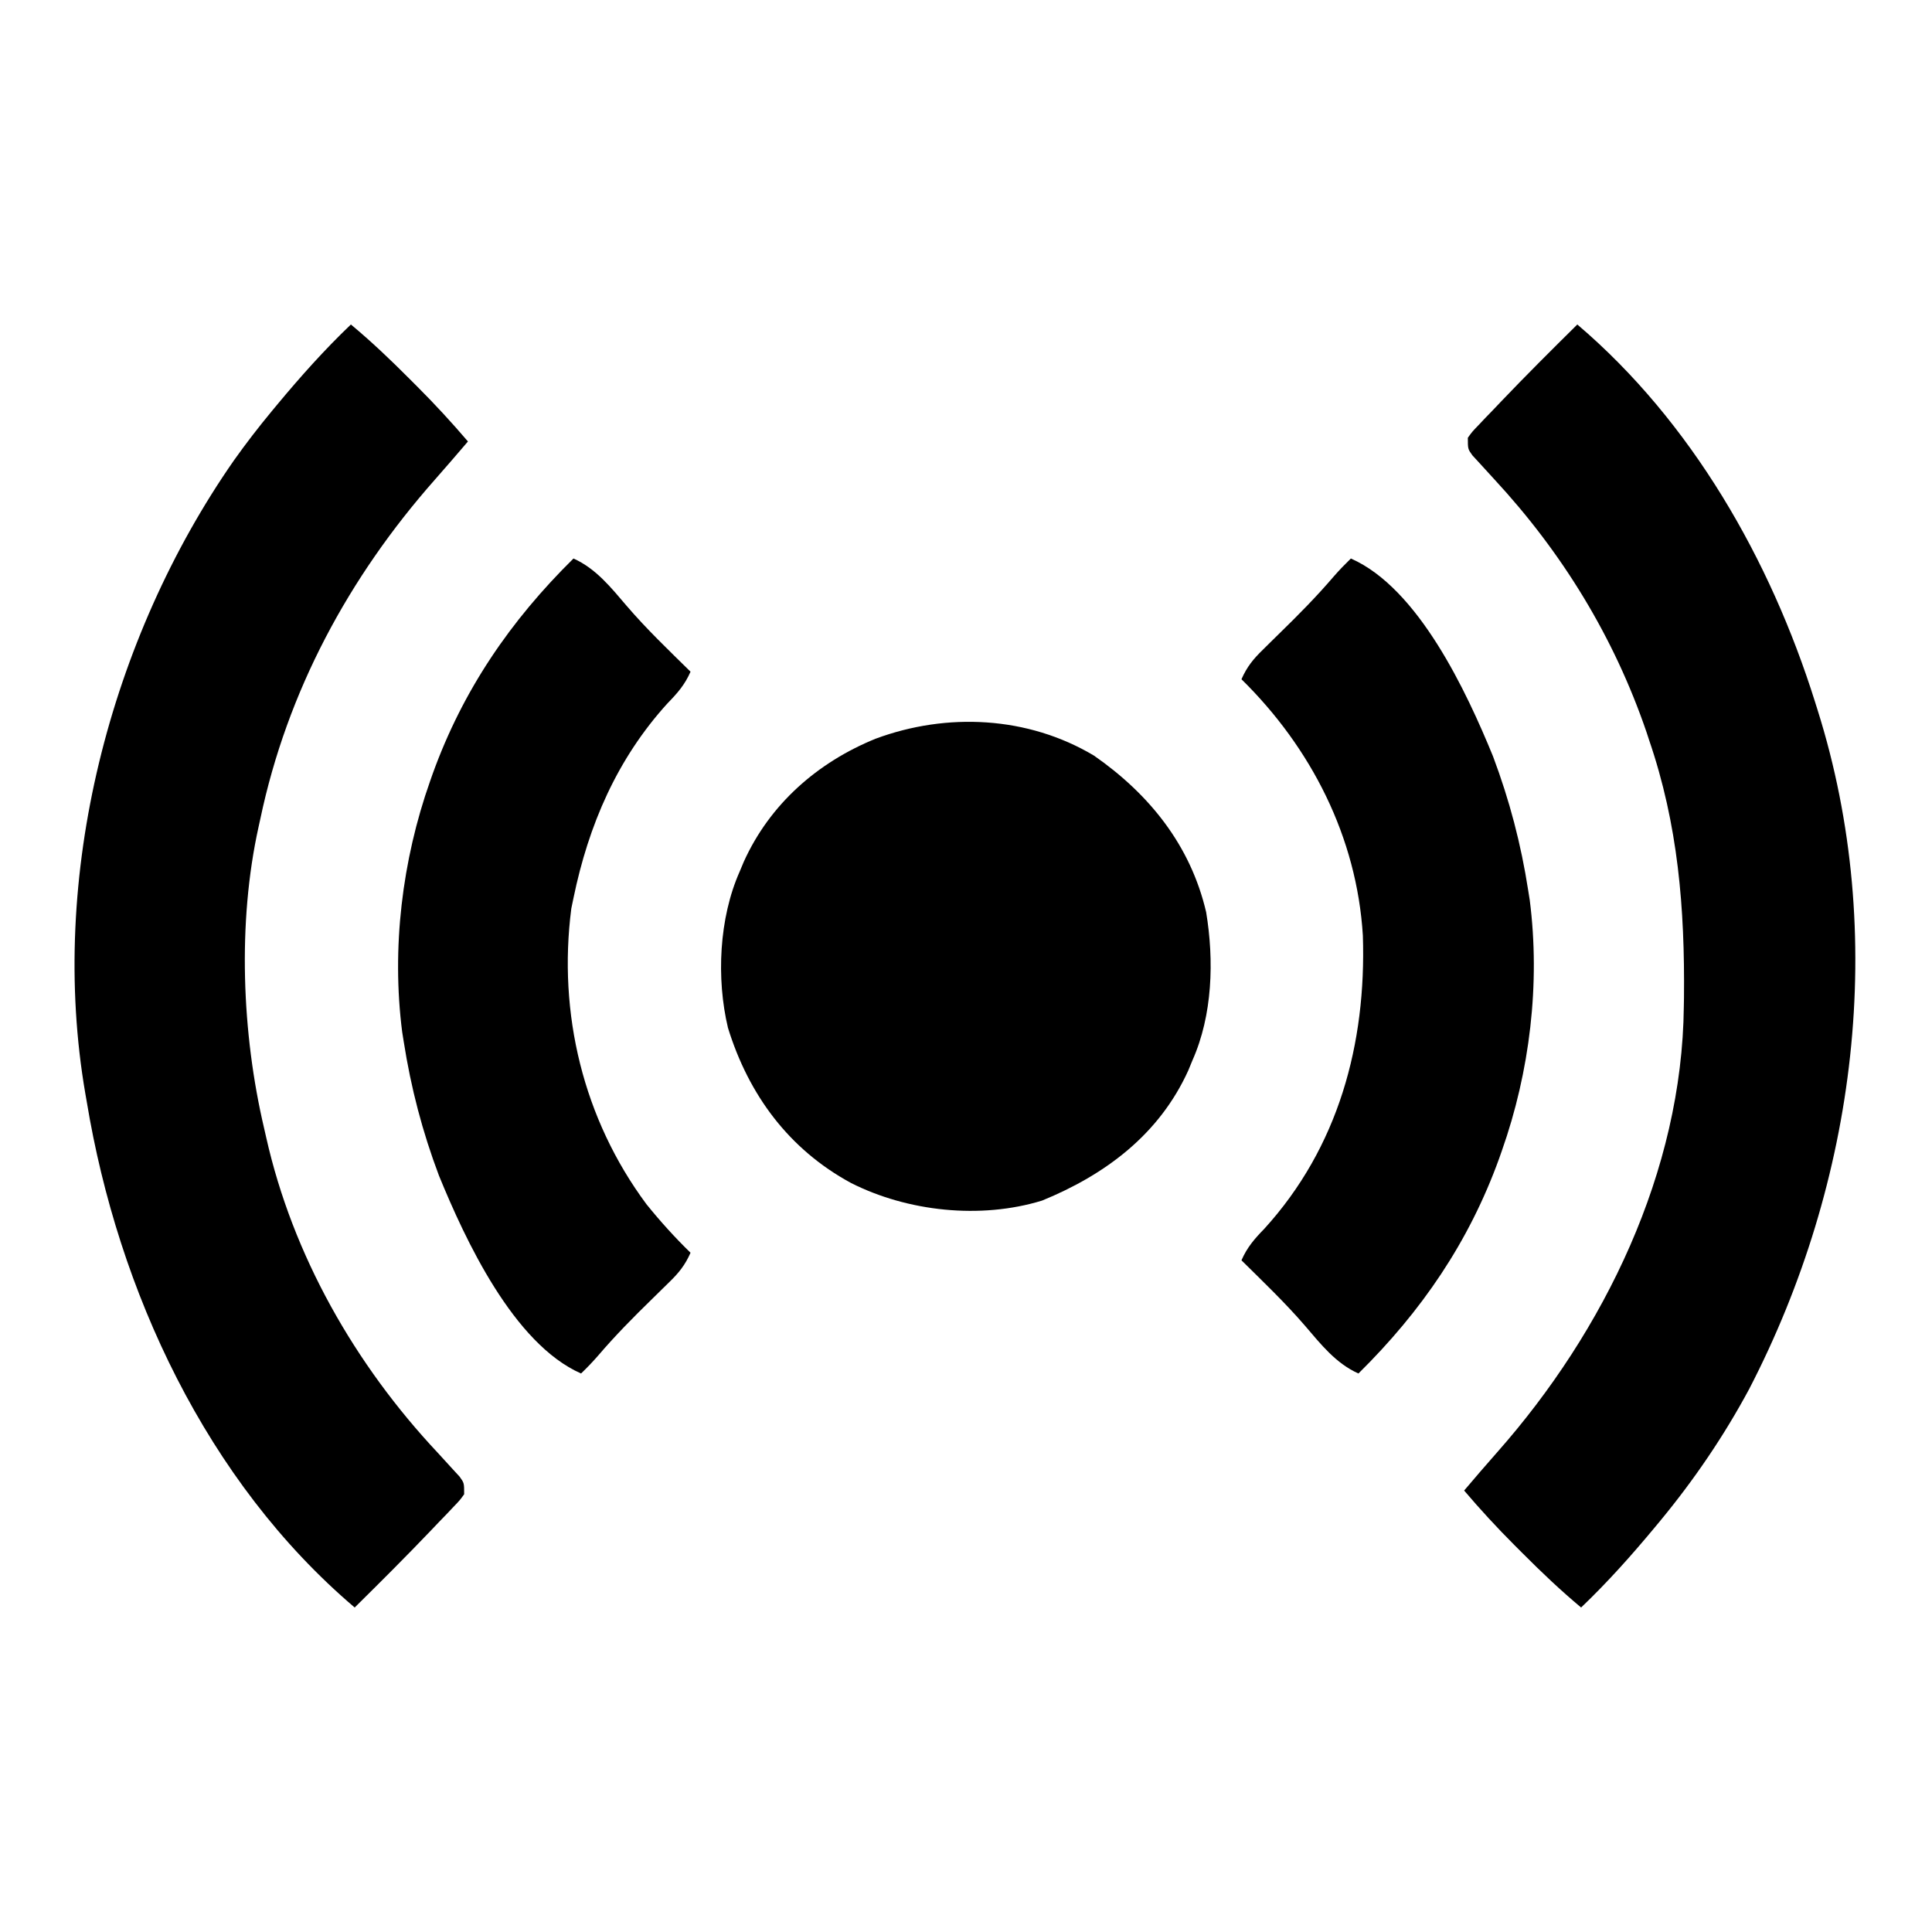
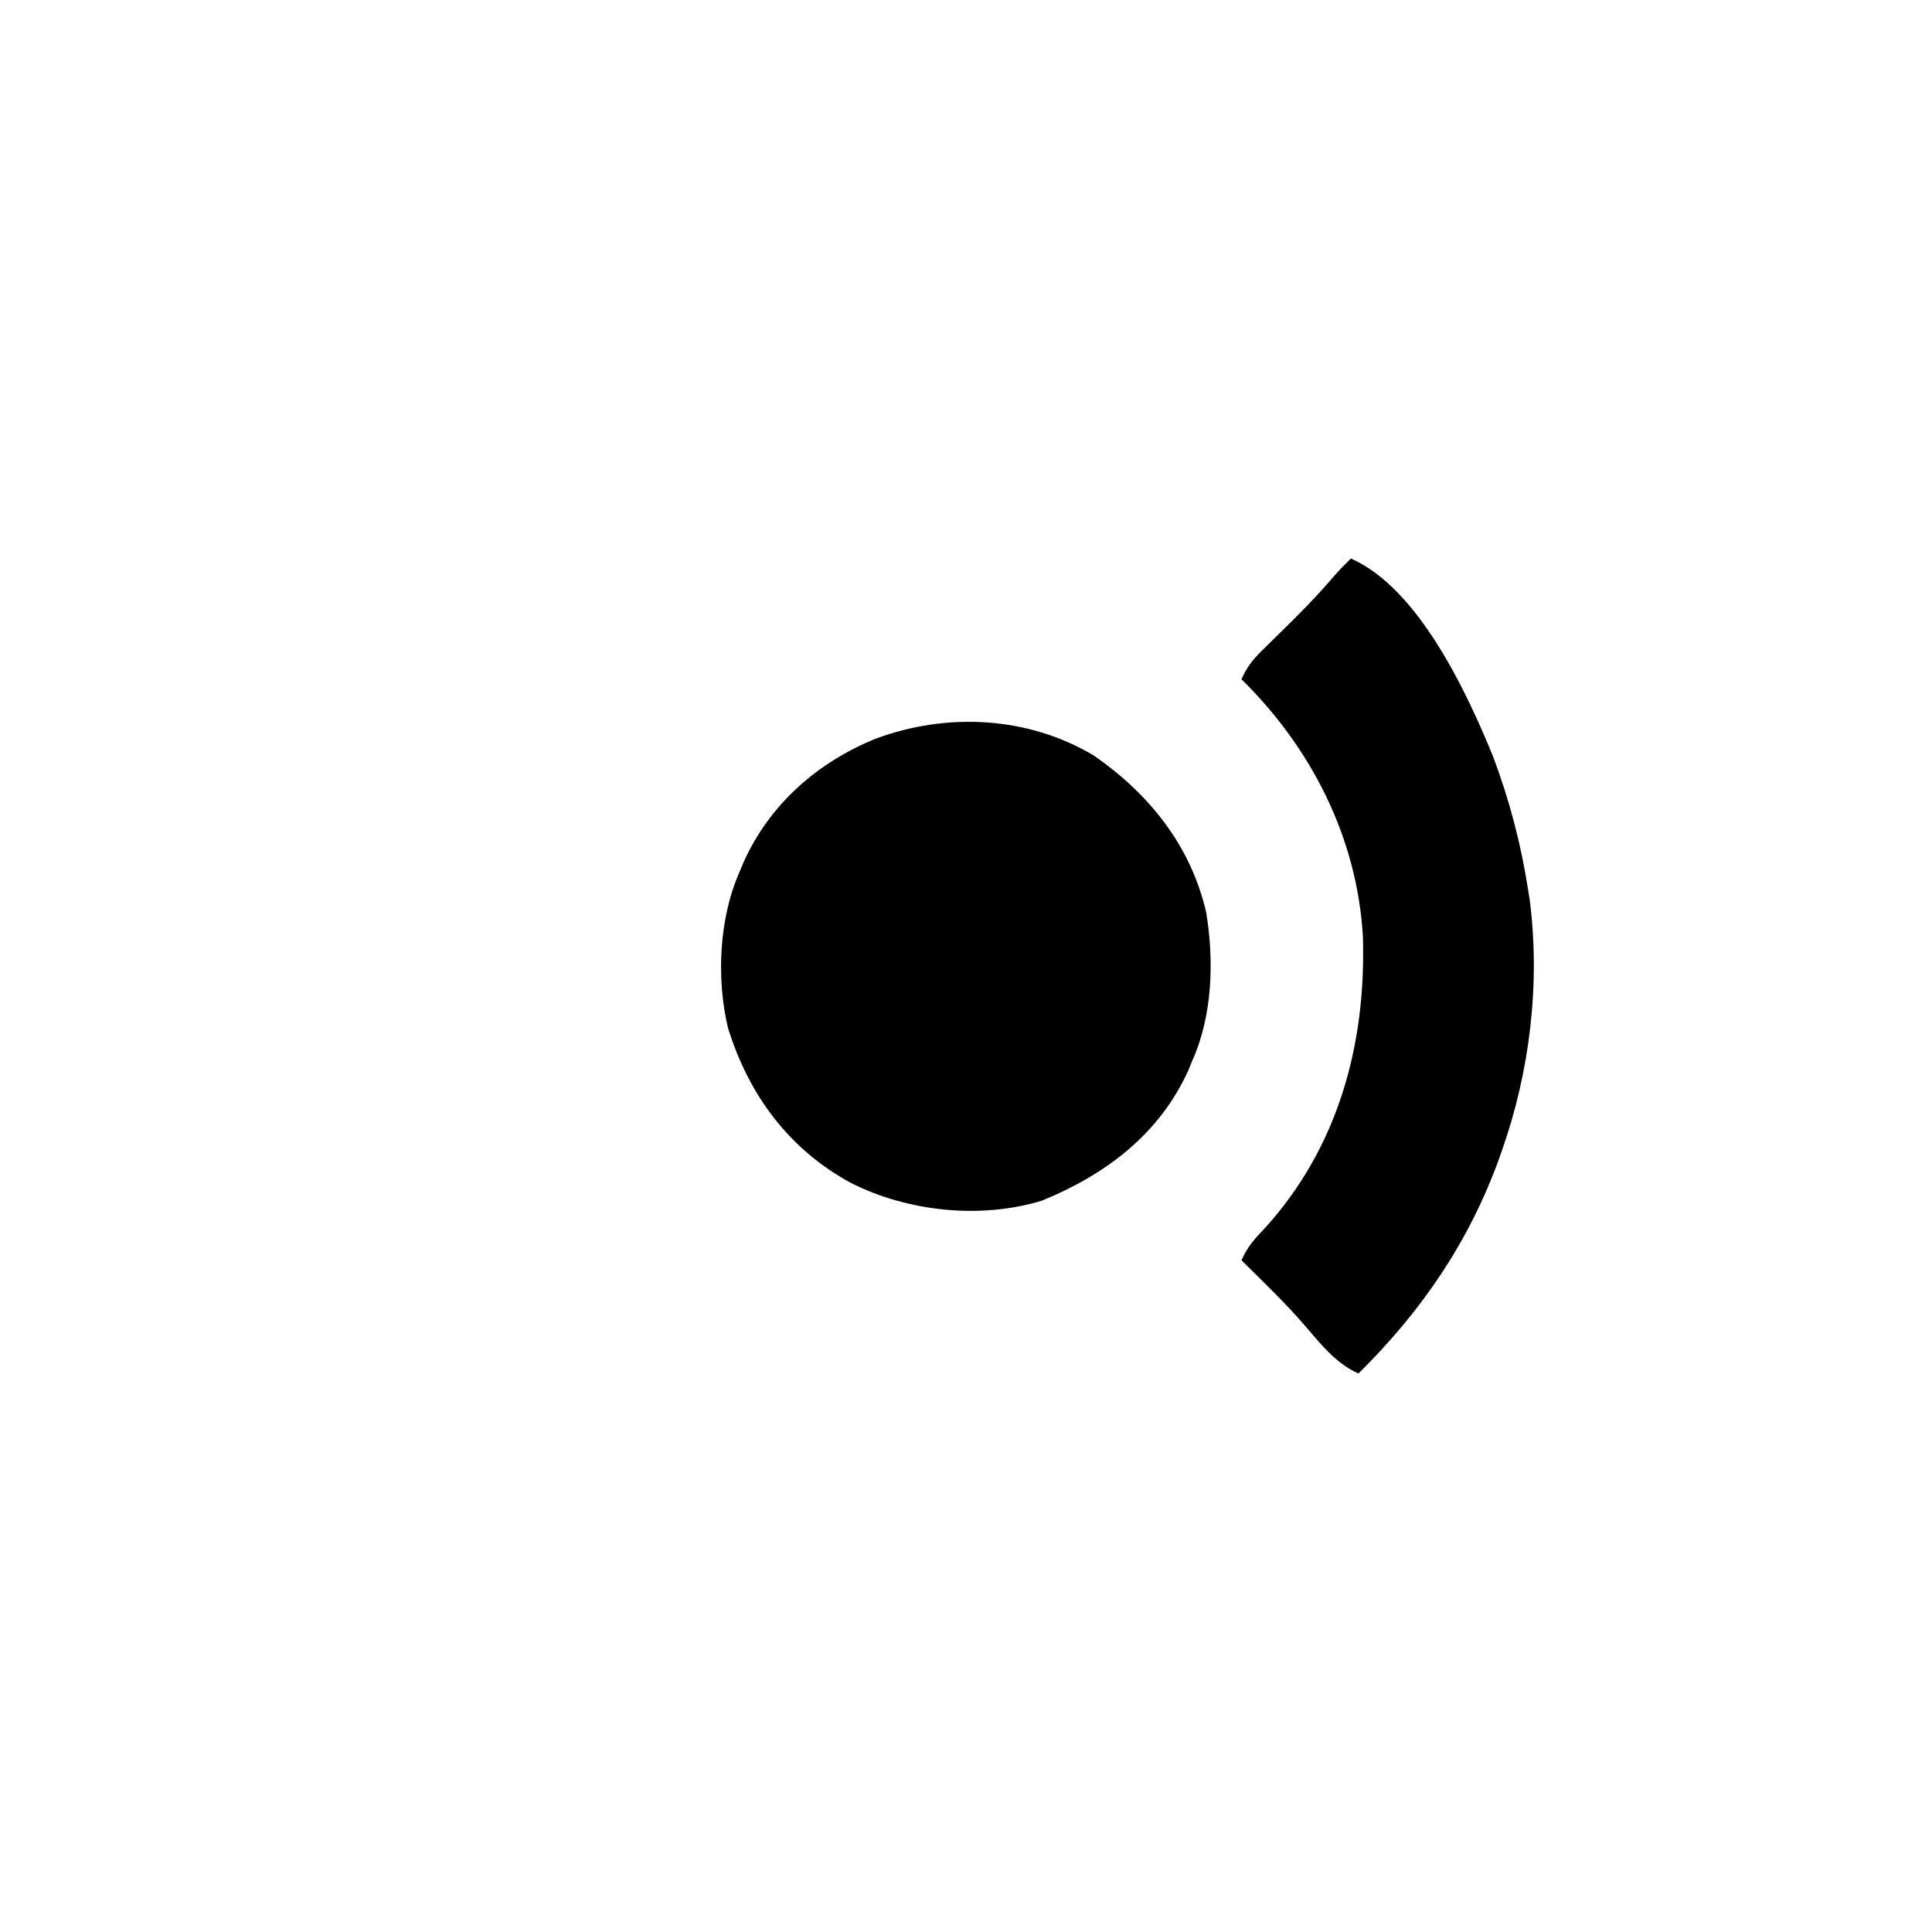
<svg xmlns="http://www.w3.org/2000/svg" width="24" height="24" viewBox="0 0 24 24" fill="none">
-   <path d="M19.594 4.031C21.014 5.239 21.993 6.954 22.547 8.719C22.558 8.753 22.569 8.788 22.58 8.824C23.457 11.61 23.06 14.684 21.73 17.253C21.417 17.836 21.046 18.381 20.625 18.891C20.602 18.918 20.58 18.945 20.557 18.973C20.267 19.322 19.969 19.656 19.641 19.969C19.386 19.756 19.148 19.53 18.914 19.295C18.88 19.261 18.846 19.228 18.812 19.193C18.594 18.975 18.387 18.75 18.188 18.516C18.324 18.356 18.46 18.197 18.599 18.04C19.931 16.533 20.896 14.549 20.917 12.504C20.918 12.468 20.918 12.432 20.919 12.395C20.93 11.284 20.847 10.245 20.484 9.188C20.474 9.156 20.463 9.125 20.453 9.093C20.05 7.915 19.407 6.865 18.562 5.953C18.499 5.884 18.435 5.815 18.372 5.745C18.345 5.716 18.319 5.687 18.291 5.657C18.234 5.578 18.234 5.578 18.234 5.438C18.288 5.363 18.288 5.363 18.365 5.283C18.393 5.253 18.422 5.223 18.451 5.192C18.482 5.16 18.513 5.128 18.545 5.095C18.576 5.062 18.608 5.029 18.64 4.995C18.952 4.668 19.272 4.349 19.594 4.031Z" fill="#003049" style="fill:#003049;fill:color(display-p3 0 0.188 0.286);fill-opacity:1;" />
-   <path d="M4.359 4.031C4.615 4.244 4.852 4.47 5.086 4.705C5.12 4.739 5.154 4.772 5.188 4.807C5.406 5.025 5.613 5.25 5.813 5.484C5.676 5.644 5.54 5.803 5.401 5.96C4.333 7.169 3.568 8.586 3.234 10.172C3.227 10.205 3.219 10.238 3.212 10.272C2.949 11.461 3.004 12.838 3.281 14.016C3.289 14.052 3.297 14.088 3.306 14.126C3.636 15.596 4.411 16.953 5.438 18.047C5.501 18.116 5.565 18.185 5.628 18.255C5.655 18.284 5.681 18.313 5.709 18.343C5.766 18.422 5.766 18.422 5.766 18.562C5.712 18.637 5.712 18.637 5.635 18.717C5.592 18.762 5.592 18.762 5.549 18.808C5.518 18.84 5.487 18.872 5.455 18.905C5.408 18.955 5.408 18.955 5.36 19.005C5.048 19.332 4.728 19.651 4.406 19.969C2.567 18.406 1.467 16.038 1.078 13.688C1.072 13.654 1.066 13.62 1.06 13.585C0.597 10.896 1.362 7.935 2.906 5.719C3.055 5.509 3.211 5.307 3.375 5.109C3.398 5.082 3.42 5.055 3.443 5.027C3.733 4.678 4.031 4.344 4.359 4.031Z" fill="#003049" style="fill:#003049;fill:color(display-p3 0 0.188 0.286);fill-opacity:1;" />
  <path d="M13.589 9.386C14.276 9.864 14.789 10.5 14.983 11.33C15.083 11.932 15.063 12.611 14.813 13.172C14.796 13.213 14.78 13.254 14.762 13.296C14.402 14.091 13.733 14.592 12.945 14.914C12.181 15.149 11.274 15.051 10.571 14.695C9.802 14.278 9.301 13.603 9.043 12.768C8.897 12.155 8.932 11.405 9.188 10.828C9.205 10.787 9.222 10.746 9.24 10.704C9.564 9.988 10.156 9.47 10.876 9.177C11.764 8.847 12.769 8.897 13.589 9.386Z" fill="#003049" style="fill:#003049;fill:color(display-p3 0 0.188 0.286);fill-opacity:1;" />
  <path d="M16.781 6.938C17.621 7.307 18.219 8.595 18.547 9.396C18.752 9.942 18.895 10.486 18.984 11.062C18.991 11.101 18.997 11.141 19.003 11.181C19.136 12.221 19.004 13.312 18.656 14.297C18.64 14.342 18.64 14.342 18.624 14.388C18.249 15.427 17.659 16.289 16.875 17.062C16.595 16.937 16.409 16.7 16.213 16.471C15.966 16.184 15.691 15.922 15.422 15.656C15.492 15.495 15.584 15.389 15.706 15.264C16.626 14.253 16.974 12.967 16.93 11.622C16.855 10.399 16.288 9.289 15.422 8.438C15.489 8.285 15.569 8.186 15.688 8.071C15.722 8.037 15.756 8.003 15.791 7.969C15.827 7.934 15.863 7.899 15.899 7.863C16.132 7.636 16.358 7.407 16.57 7.159C16.637 7.082 16.708 7.009 16.781 6.938Z" fill="#003049" style="fill:#003049;fill:color(display-p3 0 0.188 0.286);fill-opacity:1;" />
-   <path d="M7.124 6.938C7.404 7.063 7.591 7.3 7.787 7.529C8.033 7.816 8.308 8.078 8.578 8.344C8.508 8.505 8.415 8.611 8.293 8.736C7.665 9.426 7.311 10.25 7.124 11.156C7.115 11.199 7.106 11.242 7.097 11.286C6.929 12.59 7.245 13.902 8.031 14.96C8.203 15.173 8.382 15.371 8.578 15.562C8.511 15.715 8.431 15.814 8.312 15.929C8.278 15.963 8.244 15.997 8.208 16.031C8.173 16.066 8.137 16.101 8.1 16.137C7.867 16.364 7.641 16.593 7.43 16.84C7.362 16.918 7.292 16.991 7.218 17.062C6.379 16.692 5.781 15.405 5.453 14.604C5.247 14.058 5.105 13.514 5.015 12.938C5.009 12.899 5.003 12.859 4.996 12.819C4.863 11.779 4.995 10.688 5.343 9.703C5.354 9.673 5.364 9.643 5.375 9.612C5.75 8.573 6.34 7.711 7.124 6.938Z" fill="#003049" style="fill:#003049;fill:color(display-p3 0 0.188 0.286);fill-opacity:1;" />
</svg>